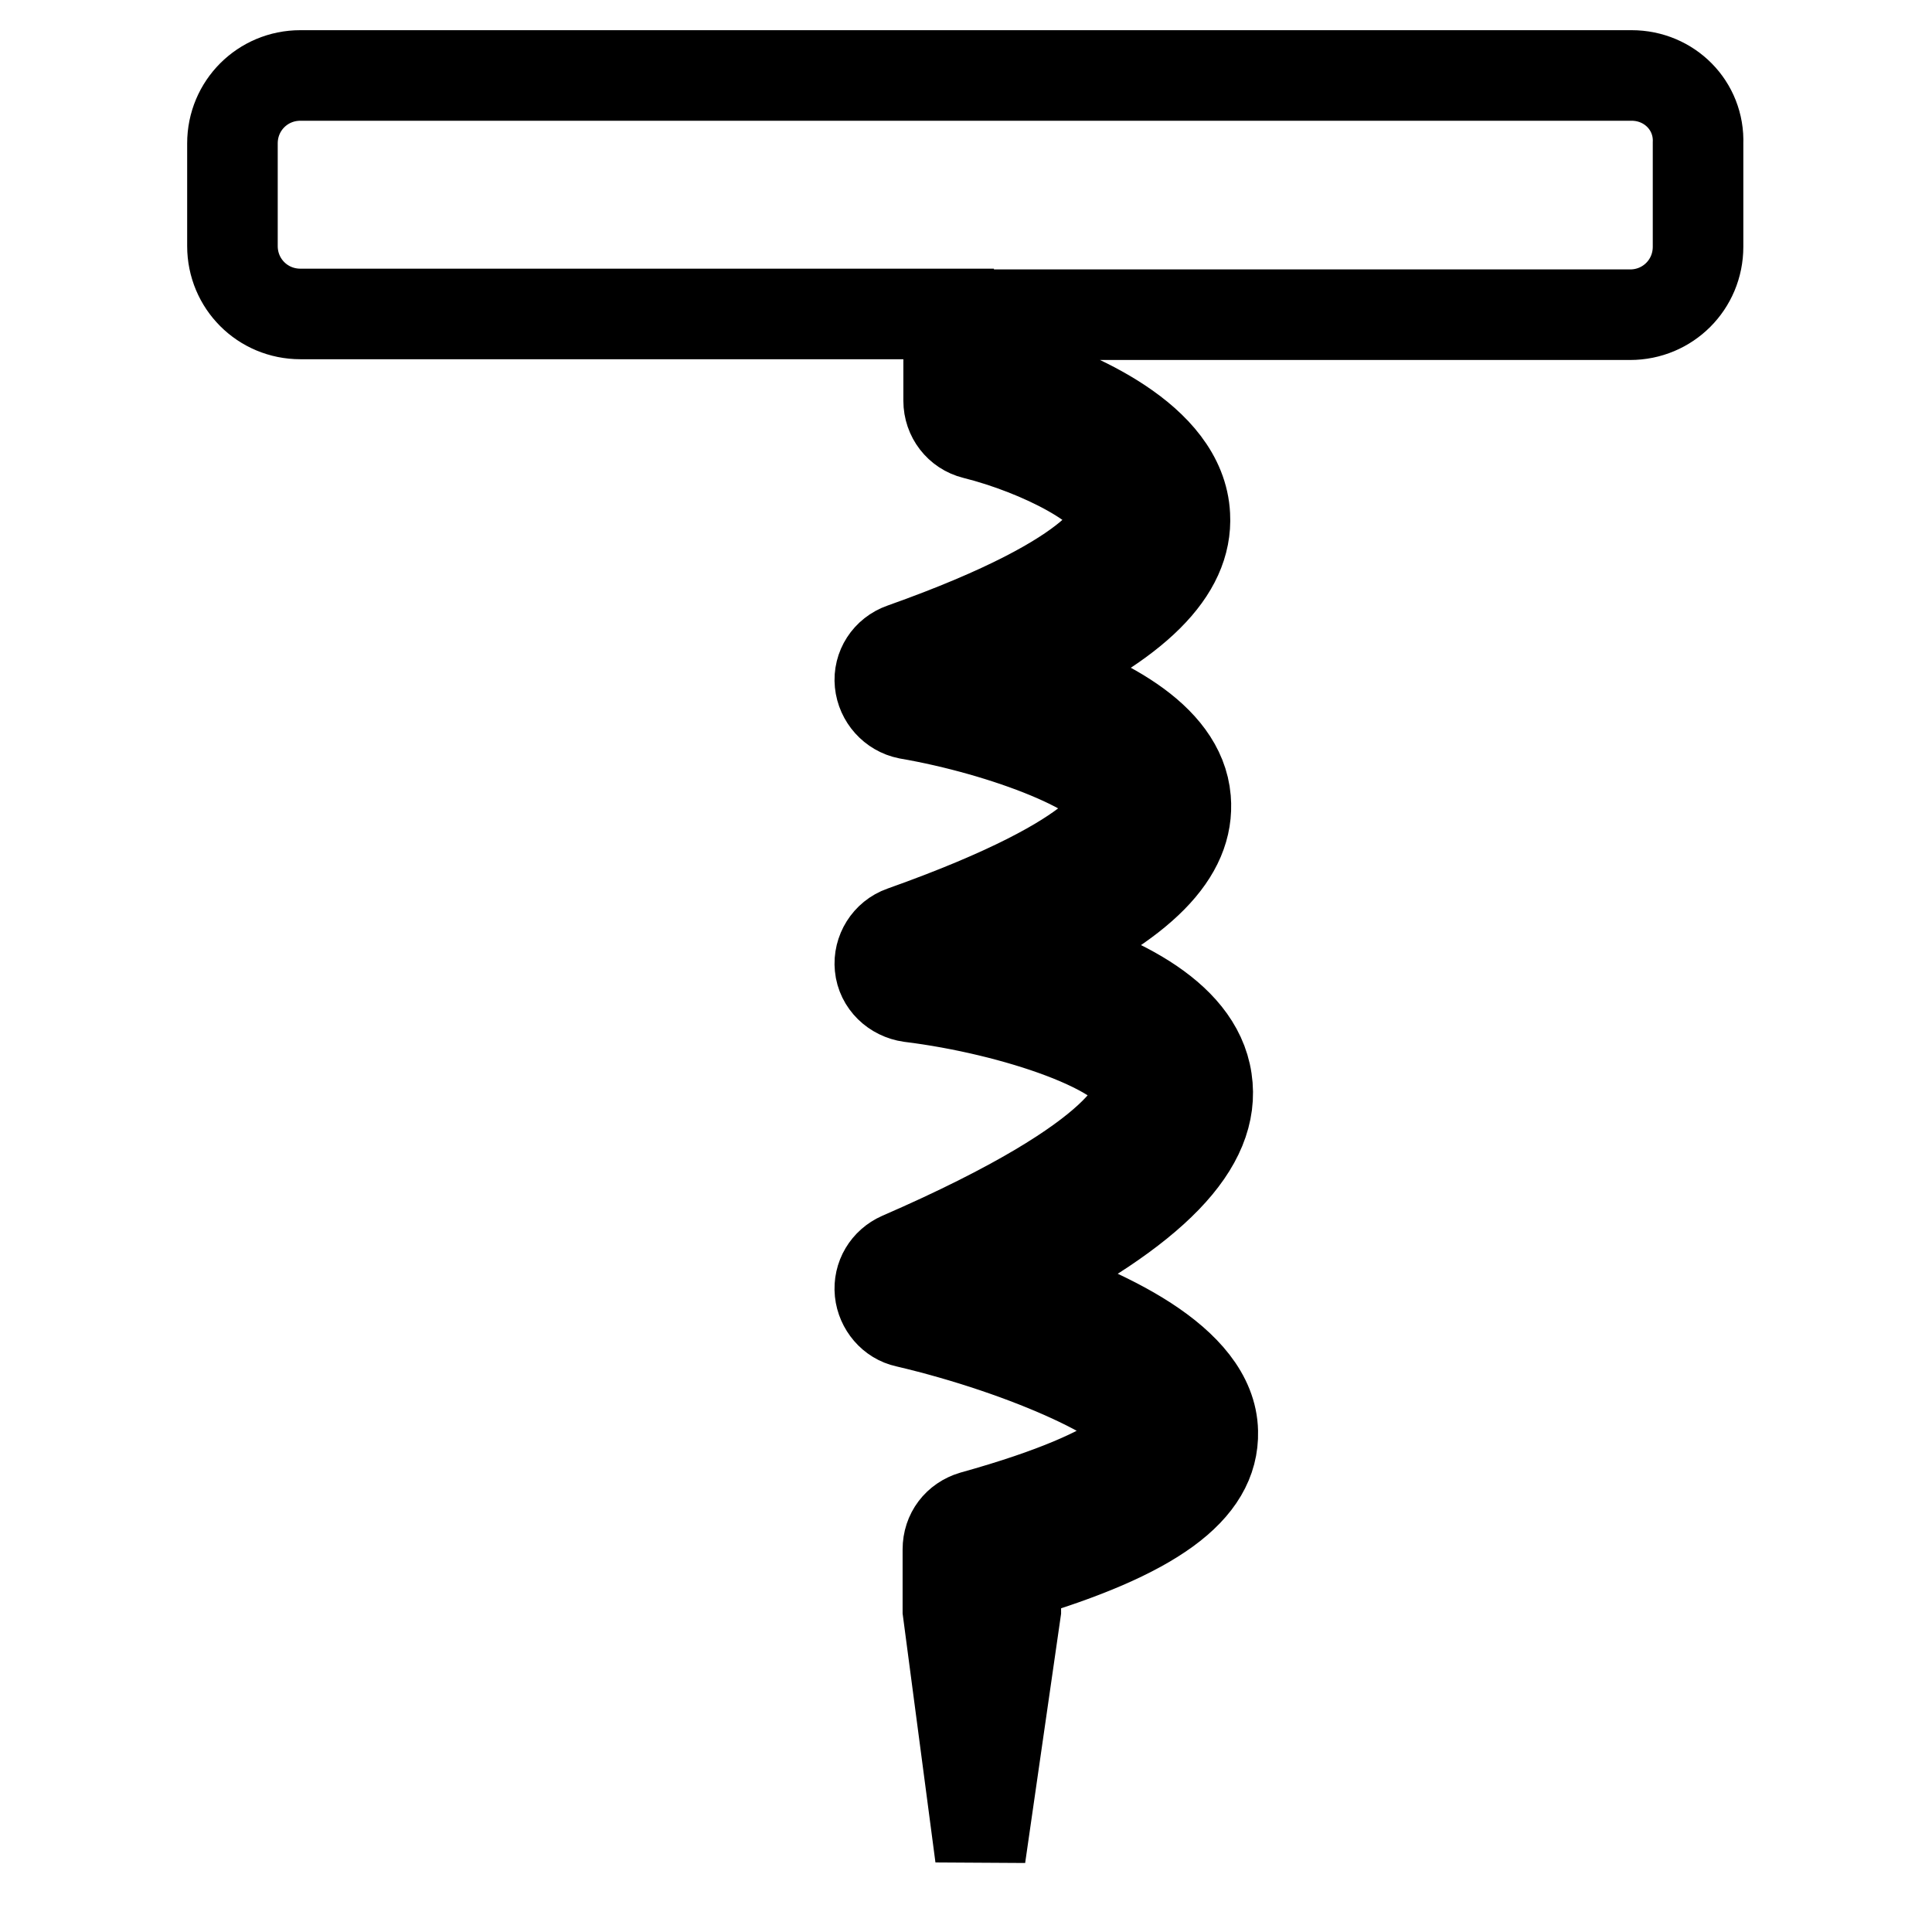
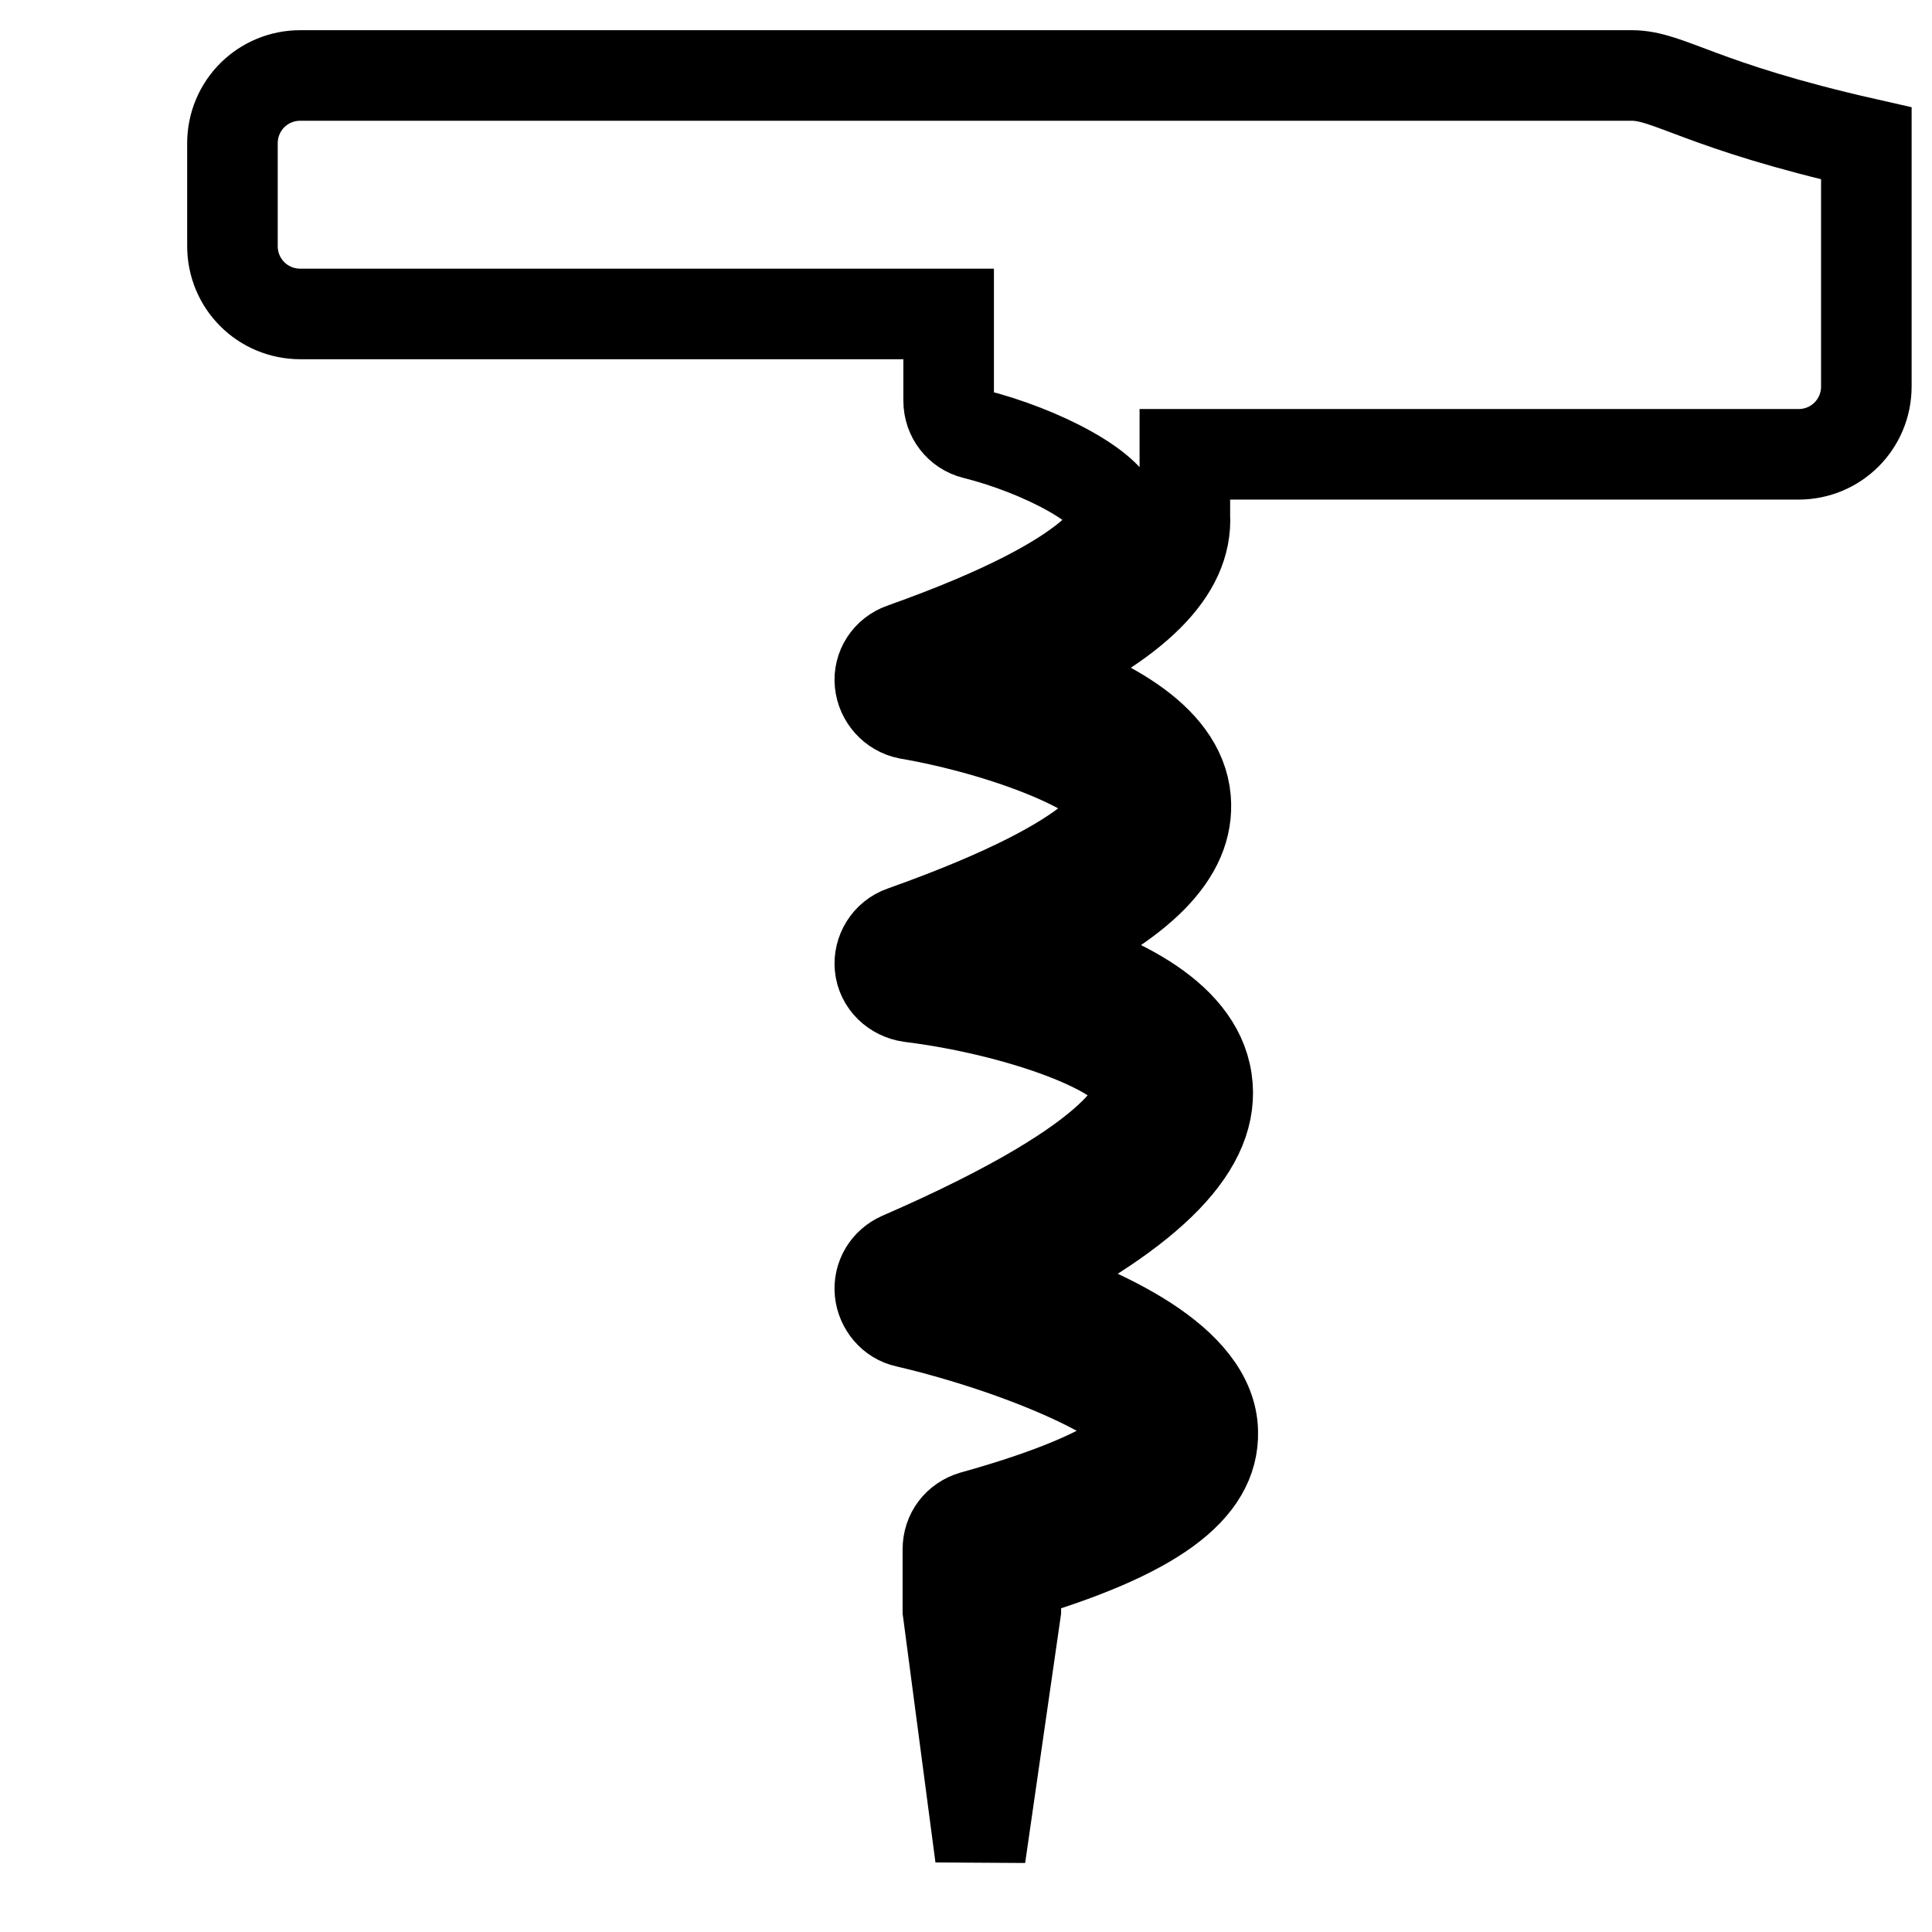
<svg xmlns="http://www.w3.org/2000/svg" version="1.1" x="0px" y="0px" viewBox="0 0 256 256" enable-background="new 0 0 256 256" xml:space="preserve">
  <g>
    <g>
      <g>
        <g>
-           <path stroke-width="12" fill-opacity="0" stroke="#000000" d="M216.2,10H39.8c-5,0-9,4-9,9v13.6c0,5,4,9,9,9h85.9v11.5c0,2.1,1.4,3.9,3.4,4.4c8.8,2.2,18.7,7.3,18.9,11.1c0,0.7-0.5,7.4-28.4,17.3c-2,0.7-3.2,2.6-3,4.6c0.2,2,1.7,3.7,3.7,4.1c12.8,2.2,27.4,7.8,27.8,12c0,0.3,0.2,6.6-28.5,16.8c-2,0.7-3.2,2.7-3,4.7c0.2,2.1,1.9,3.7,4,4c13.8,1.7,29.7,7.1,30.4,12.1c0.2,1.3-0.4,8.8-31.7,22.4c-1.8,0.8-2.9,2.6-2.7,4.6c0.2,1.9,1.6,3.6,3.5,4c16.2,3.8,31.6,10.9,31.6,14.6c0,0-0.5,4.9-22.8,11.1c-2,0.6-3.3,2.3-3.3,4.4v8.1l4.3,32.6l4.7-32.6v-4.7c18.2-5.4,26.3-11.3,26.1-19c-0.2-9.4-14.4-16-26.6-19.9c18.8-9.5,27.1-18.1,25.8-26.7c-1.3-8.9-12.8-14-23-16.8c14.5-6.7,20.8-13.2,20.2-20.4c-0.7-8.4-11.4-13.6-21.1-16.7c14.6-6.7,21.4-13.5,21-20.9c-0.5-10.3-15-16.2-22.3-18.5v-8.1h81.3c5,0,9-4,9-9V19C225.2,14,221.2,10,216.2,10z" />
+           <path stroke-width="12" fill-opacity="0" stroke="#000000" d="M216.2,10H39.8c-5,0-9,4-9,9v13.6c0,5,4,9,9,9h85.9v11.5c0,2.1,1.4,3.9,3.4,4.4c8.8,2.2,18.7,7.3,18.9,11.1c0,0.7-0.5,7.4-28.4,17.3c-2,0.7-3.2,2.6-3,4.6c0.2,2,1.7,3.7,3.7,4.1c12.8,2.2,27.4,7.8,27.8,12c0,0.3,0.2,6.6-28.5,16.8c-2,0.7-3.2,2.7-3,4.7c0.2,2.1,1.9,3.7,4,4c13.8,1.7,29.7,7.1,30.4,12.1c0.2,1.3-0.4,8.8-31.7,22.4c-1.8,0.8-2.9,2.6-2.7,4.6c0.2,1.9,1.6,3.6,3.5,4c16.2,3.8,31.6,10.9,31.6,14.6c0,0-0.5,4.9-22.8,11.1c-2,0.6-3.3,2.3-3.3,4.4v8.1l4.3,32.6l4.7-32.6v-4.7c18.2-5.4,26.3-11.3,26.1-19c-0.2-9.4-14.4-16-26.6-19.9c18.8-9.5,27.1-18.1,25.8-26.7c-1.3-8.9-12.8-14-23-16.8c14.5-6.7,20.8-13.2,20.2-20.4c-0.7-8.4-11.4-13.6-21.1-16.7c14.6-6.7,21.4-13.5,21-20.9v-8.1h81.3c5,0,9-4,9-9V19C225.2,14,221.2,10,216.2,10z" />
        </g>
      </g>
      <g />
      <g />
      <g />
      <g />
      <g />
      <g />
      <g />
      <g />
      <g />
      <g />
      <g />
      <g />
      <g />
      <g />
      <g />
    </g>
  </g>
</svg>